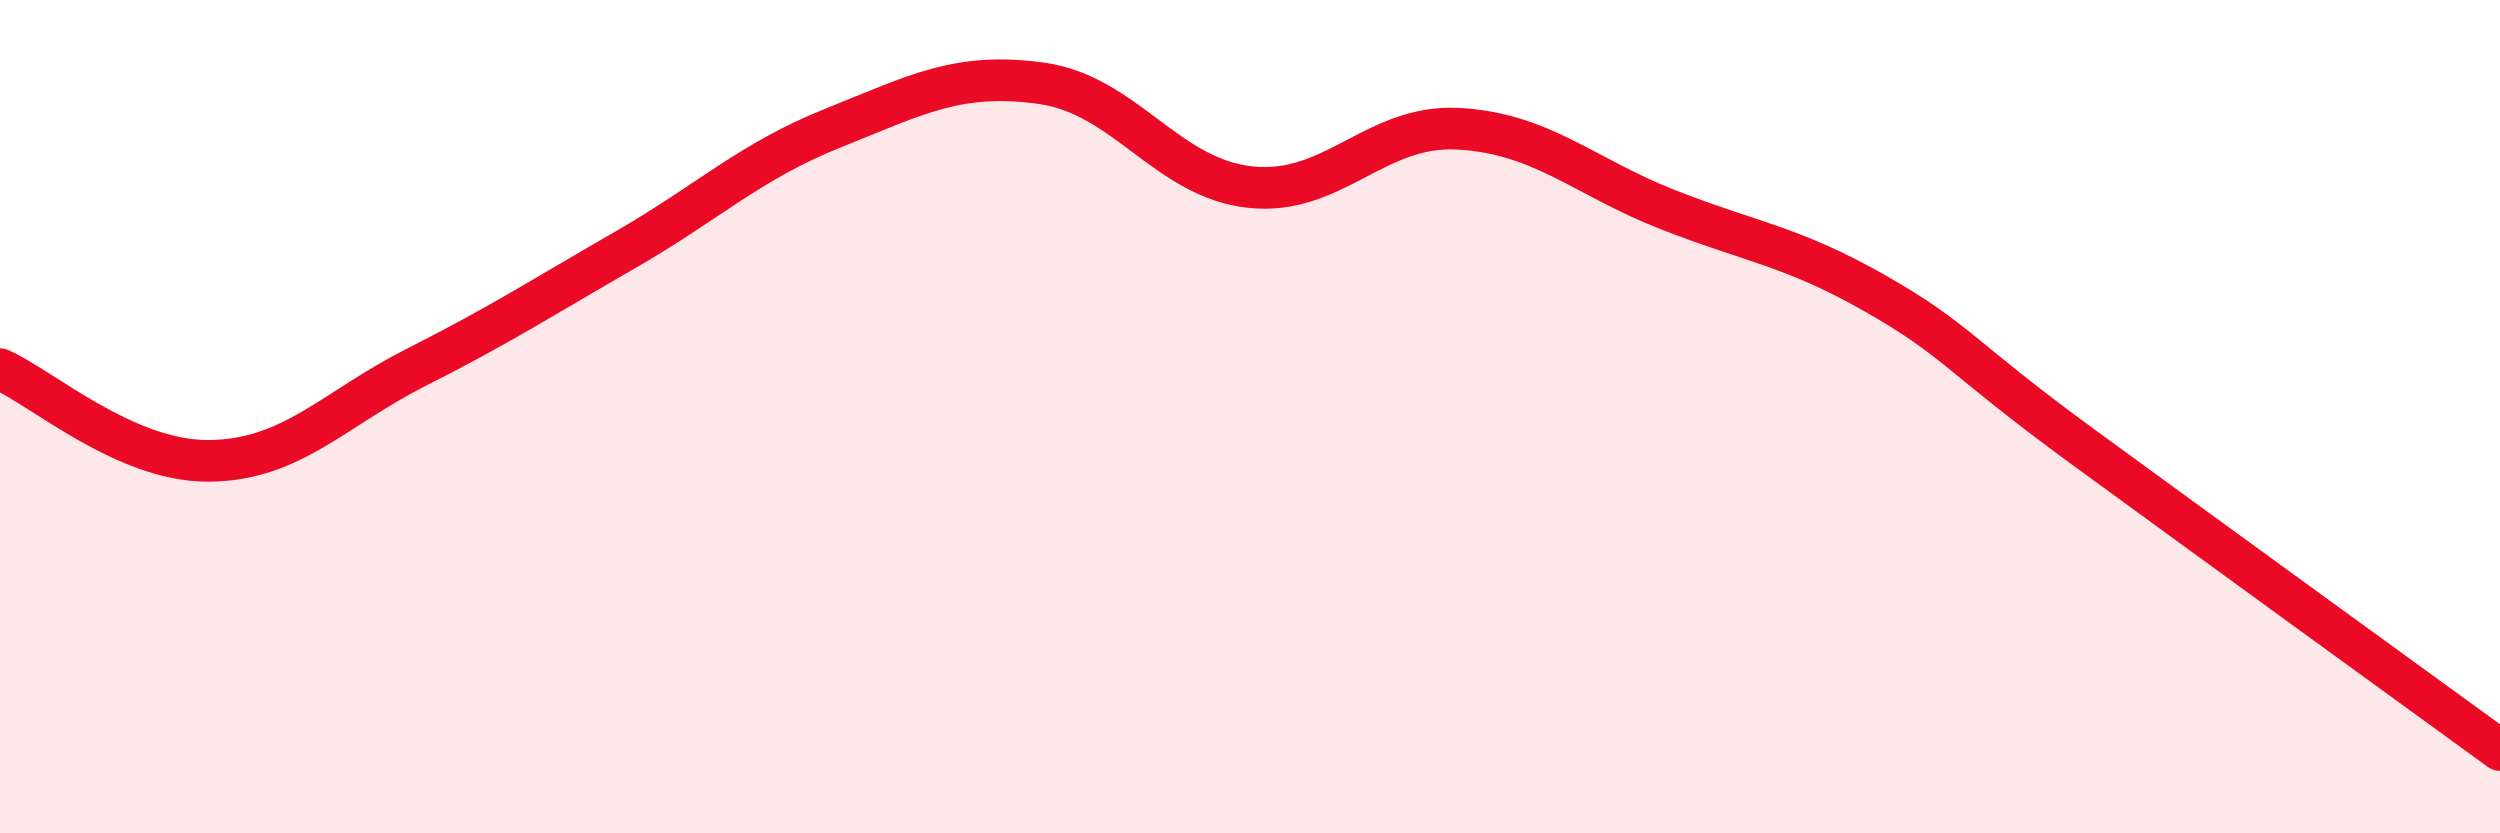
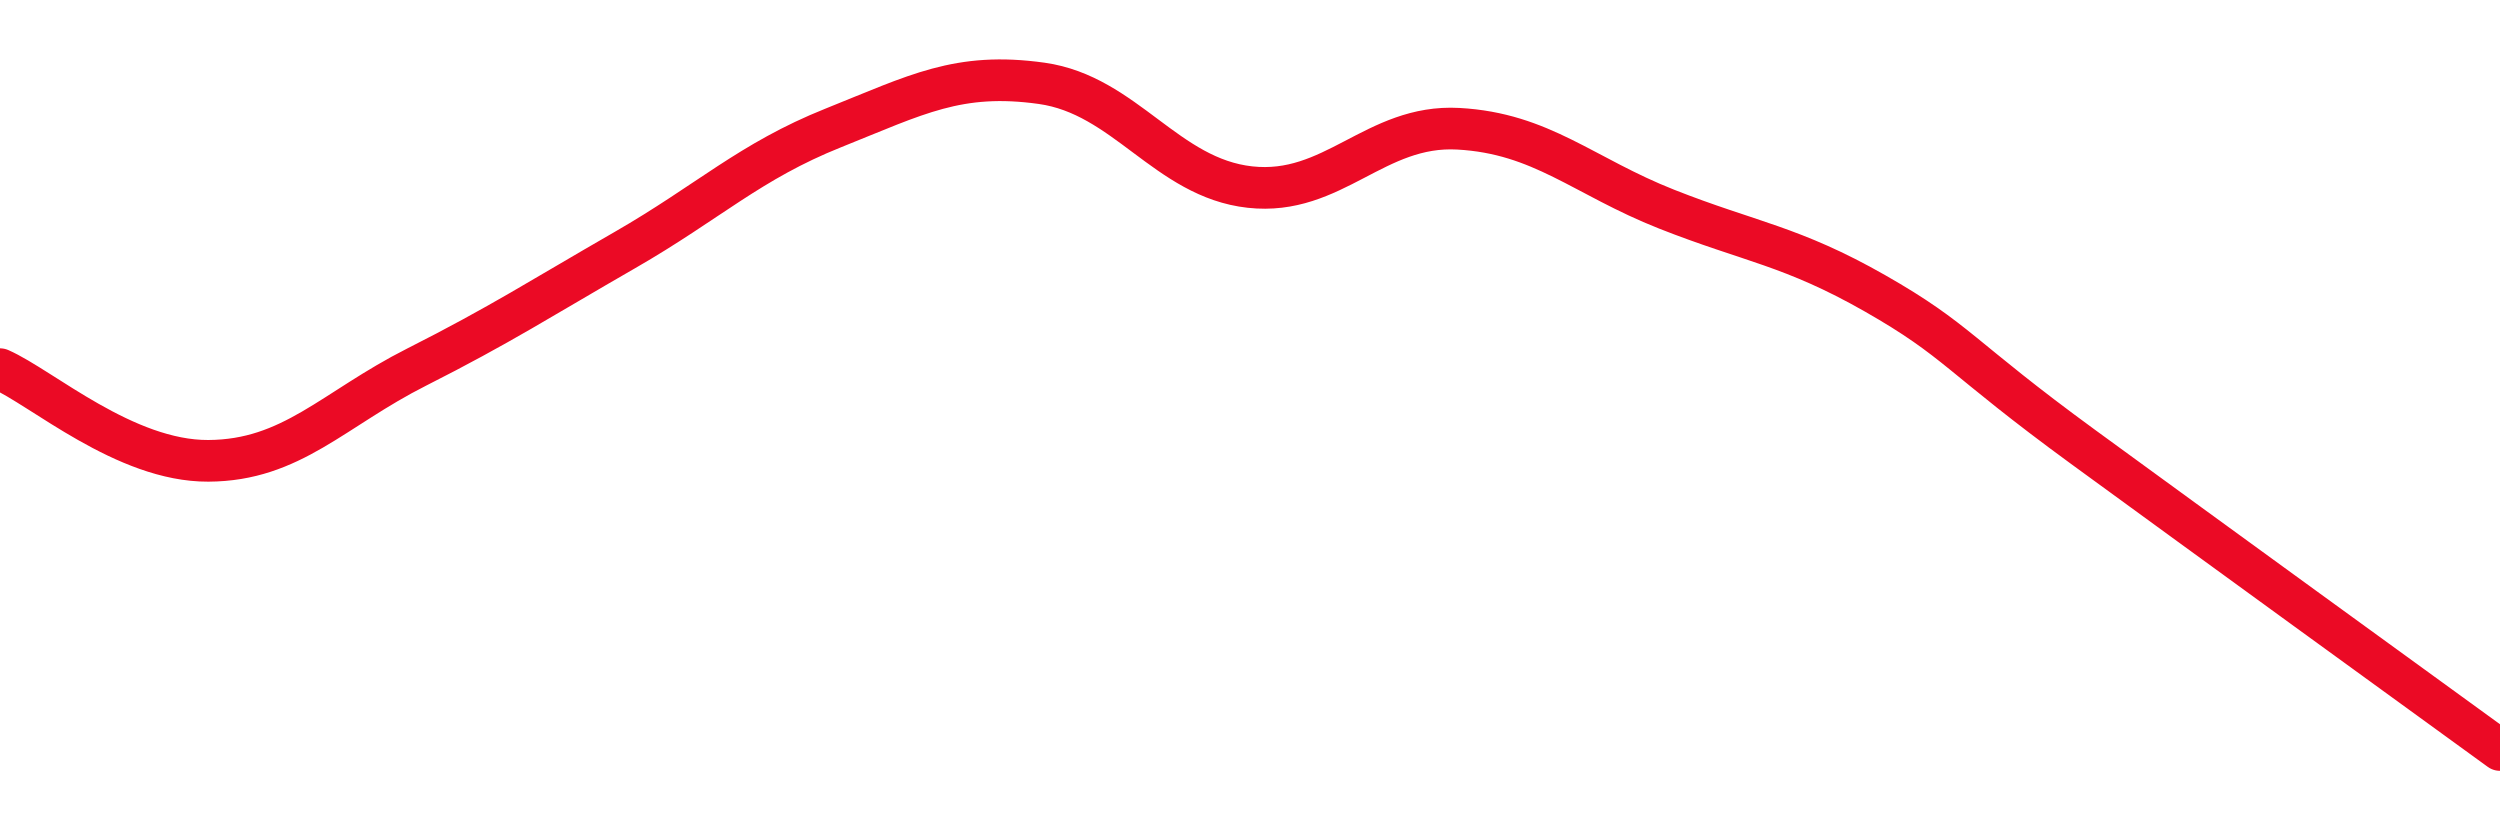
<svg xmlns="http://www.w3.org/2000/svg" width="60" height="20" viewBox="0 0 60 20">
-   <path d="M 0,8.86 C 1,9.3 3,11.07 5,11.06 C 7,11.05 8,9.82 10,8.81 C 12,7.8 13,7.15 15,6 C 17,4.85 18,3.87 20,3.07 C 22,2.27 23,1.72 25,2 C 27,2.28 28,4.27 30,4.49 C 32,4.71 33,2.98 35,3.09 C 37,3.2 38,4.23 40,5.02 C 42,5.81 43,5.9 45,7.04 C 47,8.18 47,8.54 50,10.73 C 53,12.92 58,16.55 60,18L60 20L0 20Z" fill="#EB0A25" opacity="0.1" stroke-linecap="round" stroke-linejoin="round" />
  <path d="M 0,8.86 C 1,9.3 3,11.07 5,11.06 C 7,11.05 8,9.82 10,8.81 C 12,7.8 13,7.15 15,6 C 17,4.85 18,3.87 20,3.07 C 22,2.27 23,1.72 25,2 C 27,2.28 28,4.27 30,4.49 C 32,4.71 33,2.98 35,3.09 C 37,3.2 38,4.23 40,5.02 C 42,5.81 43,5.9 45,7.04 C 47,8.18 47,8.54 50,10.73 C 53,12.92 58,16.55 60,18" stroke="#EB0A25" stroke-width="1" fill="none" stroke-linecap="round" stroke-linejoin="round" />
</svg>